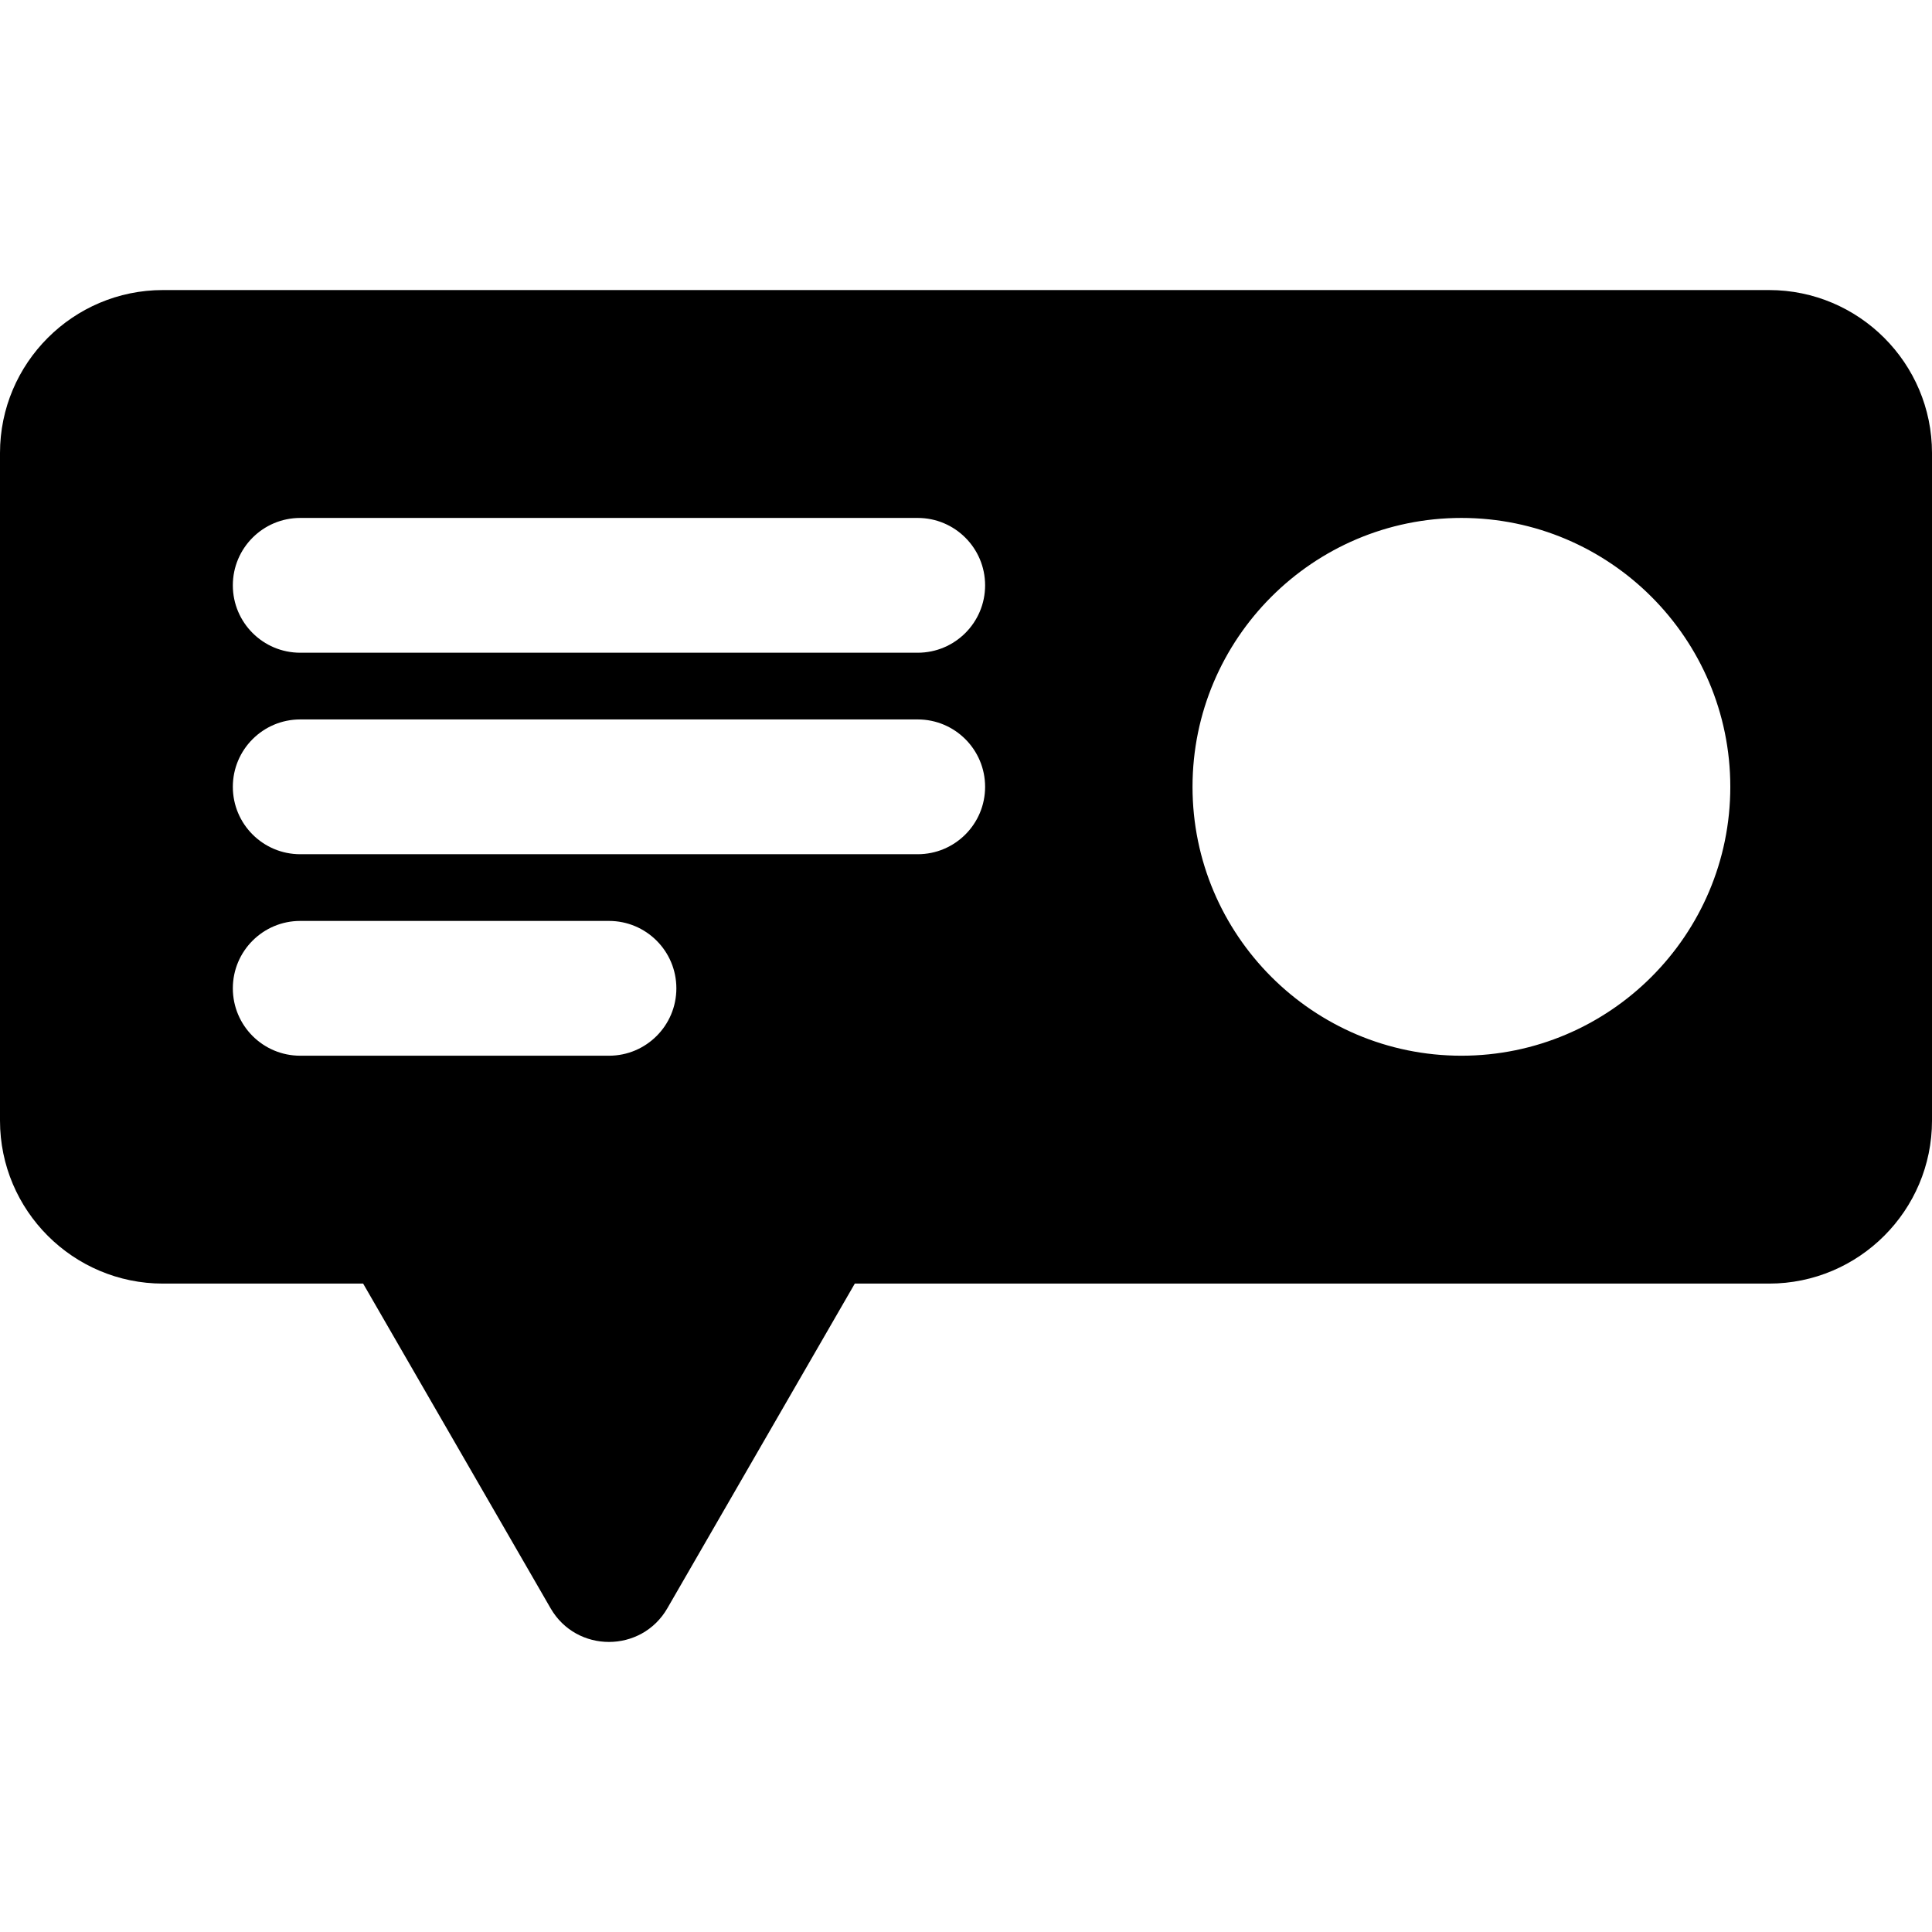
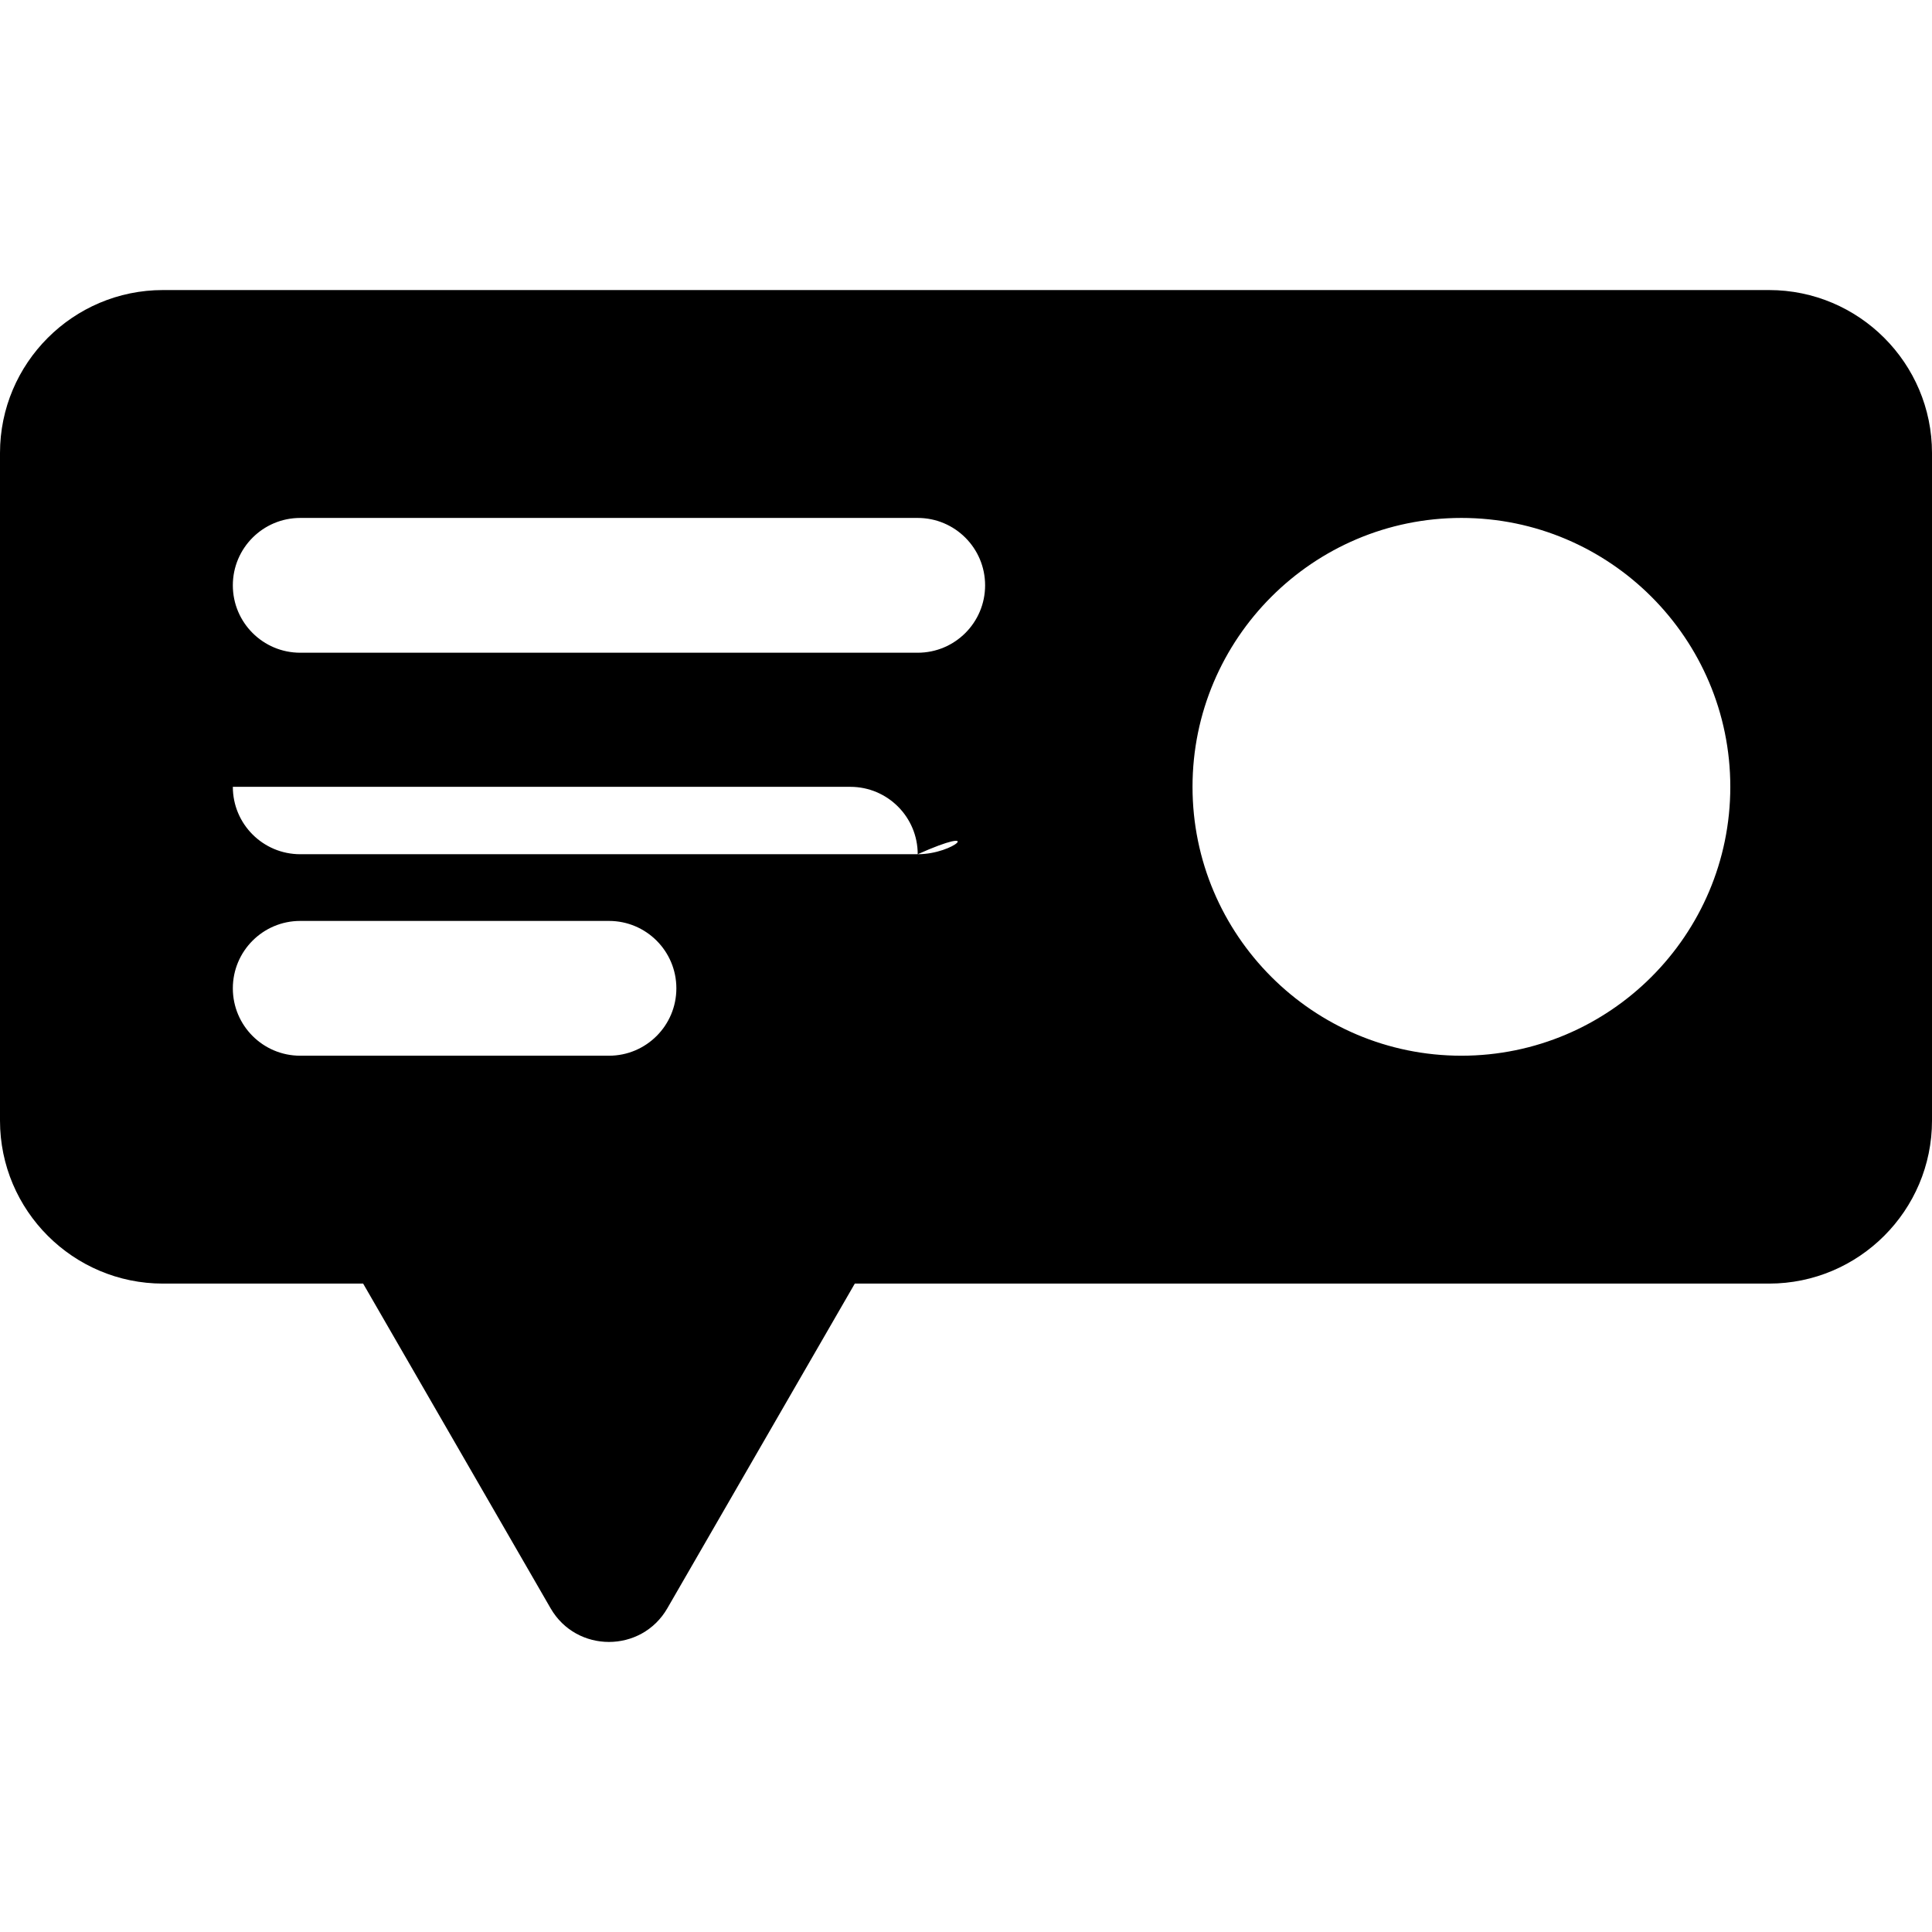
<svg xmlns="http://www.w3.org/2000/svg" fill="#000000" height="800px" width="800px" version="1.1" id="Layer_1" viewBox="0 0 511.999 511.999" xml:space="preserve">
  <g>
    <g>
-       <path d="M468.811,76.867H43.188C19.374,76.867,0,96.242,0,120.056v176.921c0,23.814,19.374,43.188,43.188,43.188h53.047    l49.681,86.049c6.87,11.901,24.076,11.881,30.934,0l49.681-86.049h242.28c23.814,0,43.189-19.375,43.189-43.188V120.056    C512,96.242,492.625,76.867,468.811,76.867z M161.384,279.775h-81.82c-9.864,0-17.86-7.997-17.86-17.86    c0-9.864,7.997-17.86,17.86-17.86h81.82c9.864,0,17.86,7.997,17.86,17.86C179.244,271.778,171.247,279.775,161.384,279.775z     M243.204,226.377H79.564c-9.864,0-17.86-7.997-17.86-17.86c0-9.864,7.997-17.86,17.86-17.86h163.64    c9.864,0,17.86,7.997,17.86,17.86C261.064,218.38,253.067,226.377,243.204,226.377z M243.204,172.979H79.564    c-9.864,0-17.86-7.997-17.86-17.86c0-9.864,7.997-17.86,17.86-17.86h163.64c9.864,0,17.86,7.997,17.86,17.86    C261.064,164.982,253.067,172.979,243.204,172.979z M387.29,279.775c-39.293,0-71.26-31.967-71.26-71.258    s31.967-71.258,71.26-71.258c39.292,0,71.258,31.967,71.258,71.258S426.582,279.775,387.29,279.775z" />
+       <path d="M468.811,76.867H43.188C19.374,76.867,0,96.242,0,120.056v176.921c0,23.814,19.374,43.188,43.188,43.188h53.047    l49.681,86.049c6.87,11.901,24.076,11.881,30.934,0l49.681-86.049h242.28c23.814,0,43.189-19.375,43.189-43.188V120.056    C512,96.242,492.625,76.867,468.811,76.867z M161.384,279.775h-81.82c-9.864,0-17.86-7.997-17.86-17.86    c0-9.864,7.997-17.86,17.86-17.86h81.82c9.864,0,17.86,7.997,17.86,17.86C179.244,271.778,171.247,279.775,161.384,279.775z     M243.204,226.377H79.564c-9.864,0-17.86-7.997-17.86-17.86h163.64    c9.864,0,17.86,7.997,17.86,17.86C261.064,218.38,253.067,226.377,243.204,226.377z M243.204,172.979H79.564    c-9.864,0-17.86-7.997-17.86-17.86c0-9.864,7.997-17.86,17.86-17.86h163.64c9.864,0,17.86,7.997,17.86,17.86    C261.064,164.982,253.067,172.979,243.204,172.979z M387.29,279.775c-39.293,0-71.26-31.967-71.26-71.258    s31.967-71.258,71.26-71.258c39.292,0,71.258,31.967,71.258,71.258S426.582,279.775,387.29,279.775z" />
    </g>
  </g>
</svg>